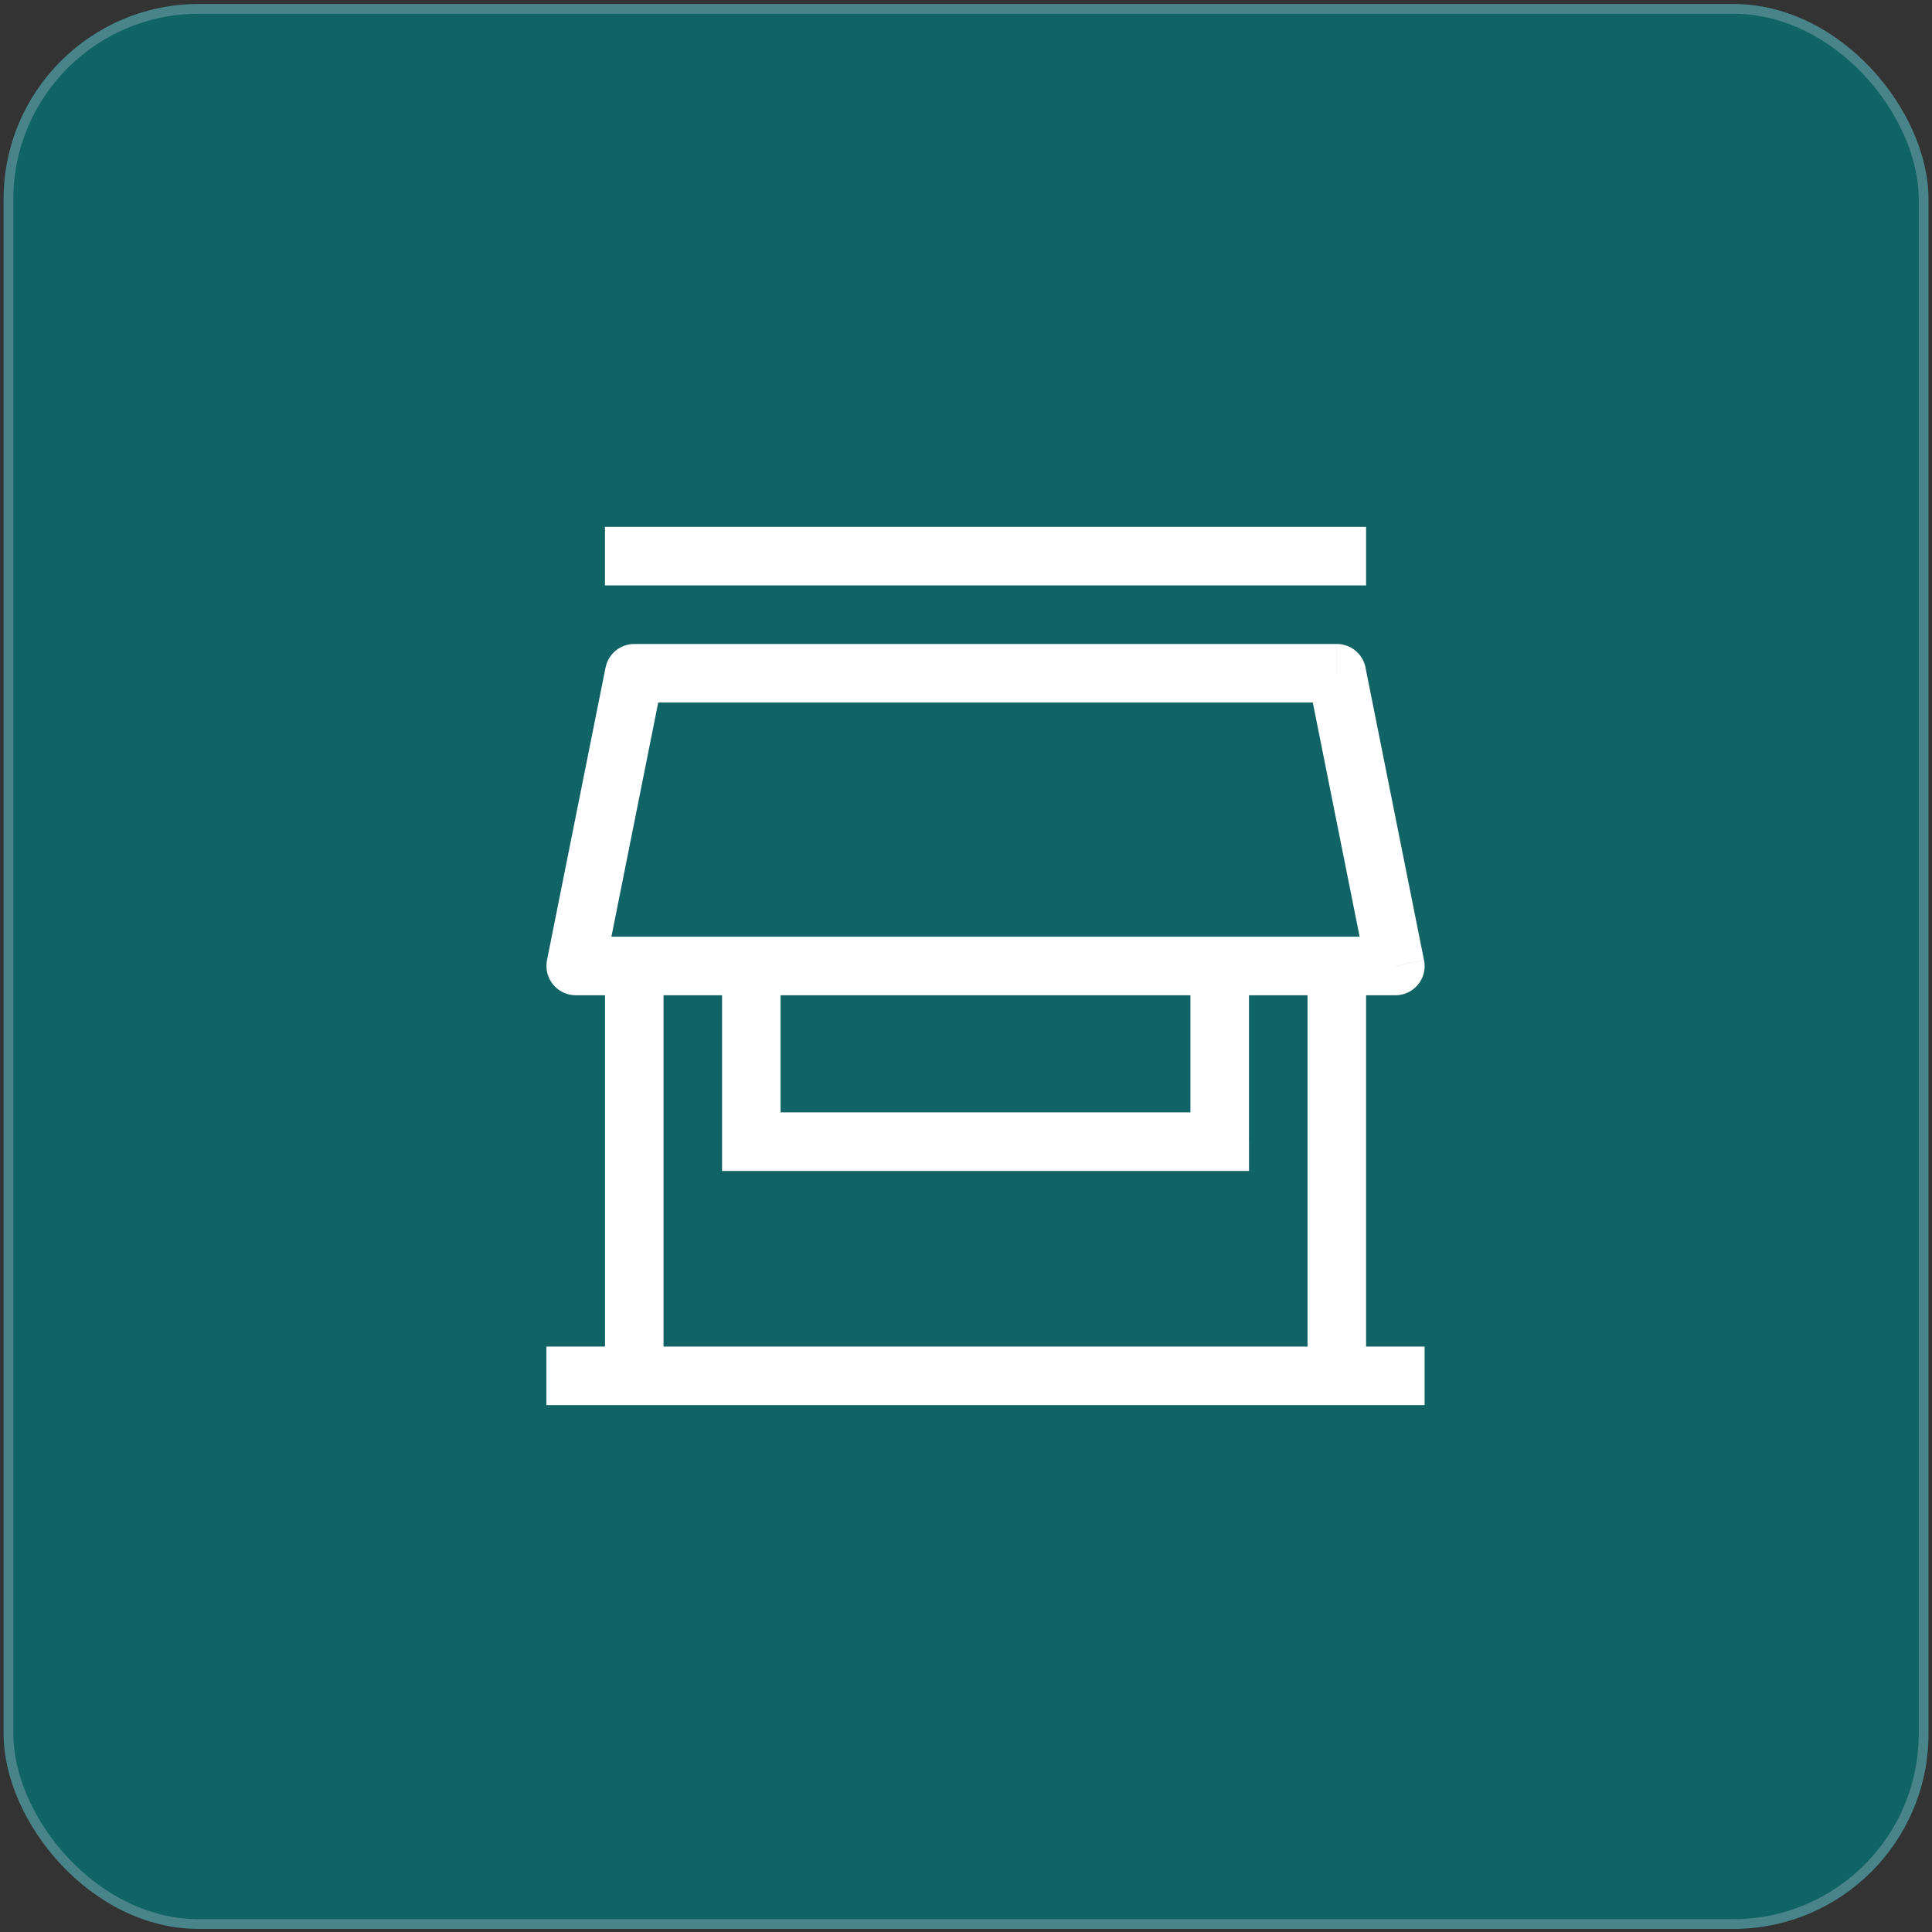
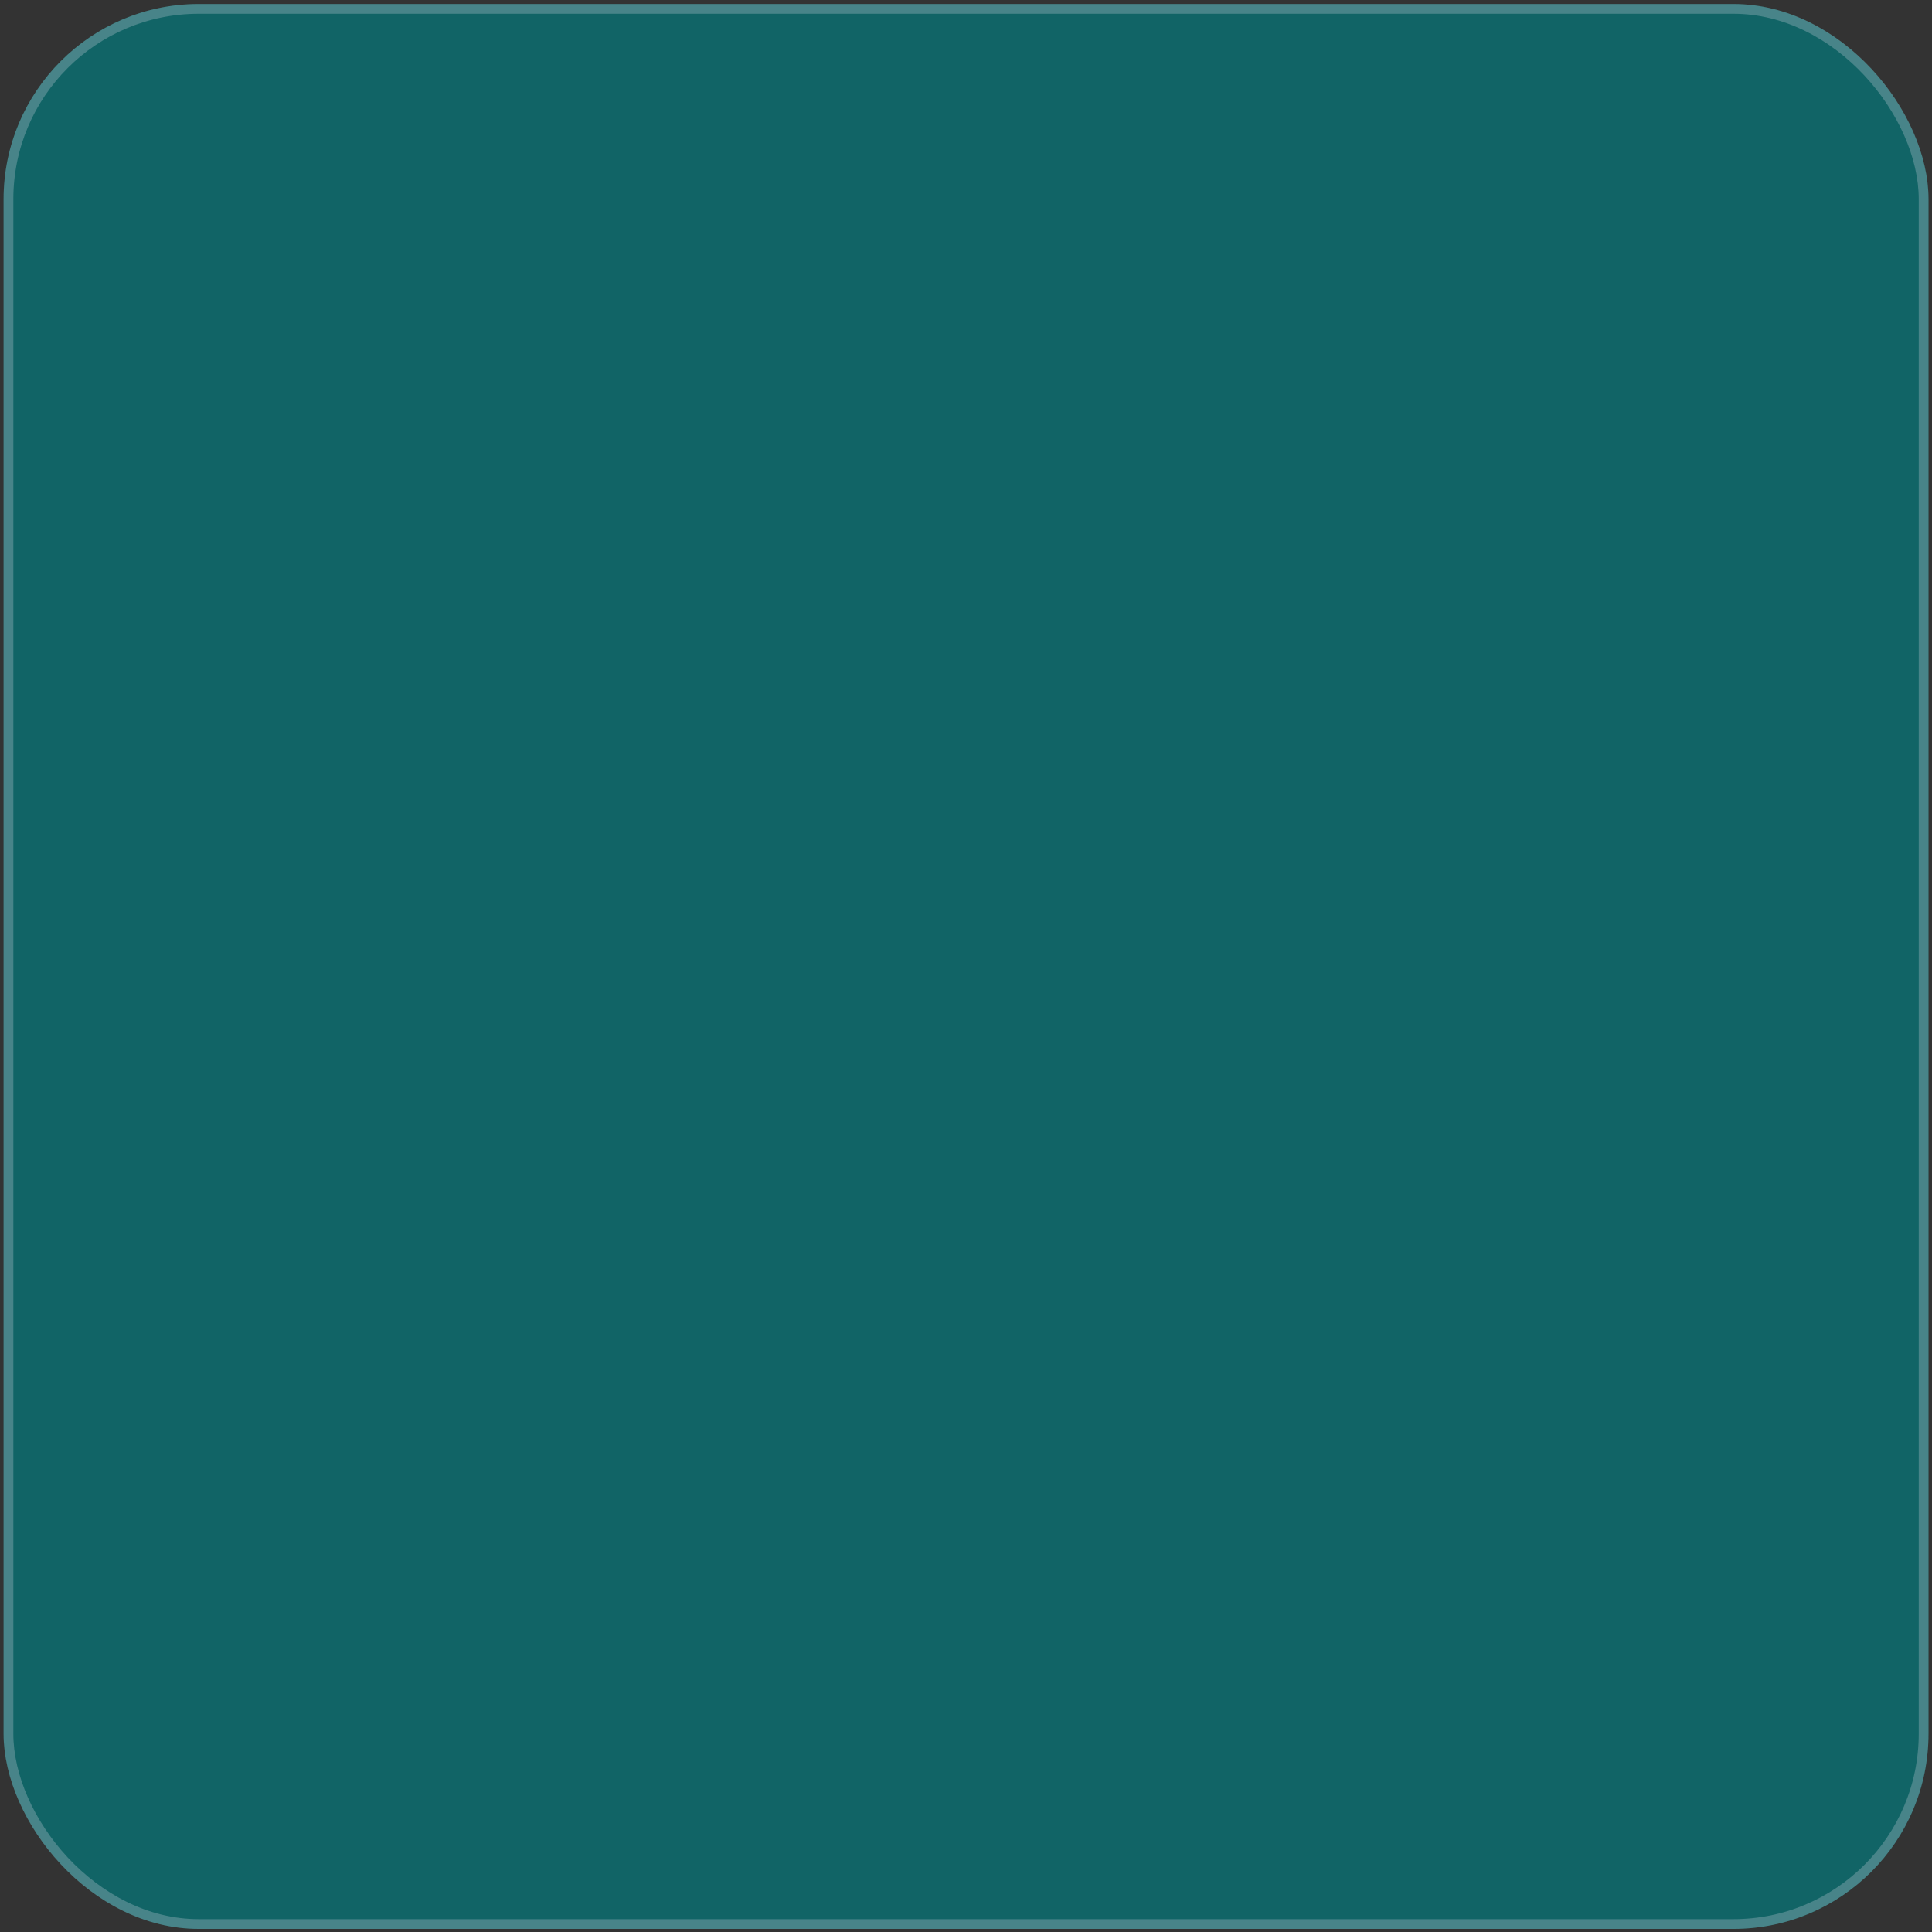
<svg xmlns="http://www.w3.org/2000/svg" width="99" height="99" viewBox="0 0 99 99" fill="none">
  <rect x="0" y="0" width="99" height="99" fill="#333333" stroke="none" />
  <rect x="0.184" y="0.205" width="98.637" height="98.637" rx="10" fill="#116466" />
  <rect x="0.434" y="0.455" width="98.137" height="98.137" rx="9.75" stroke="#C9CEDB" stroke-opacity="0.3" stroke-width="0.5" />
  <g clip-path="url(#clip0_2725_9523)">
-     <path d="M64 58.5V49.5H61.001V58.5H64ZM38.501 60.001H62.501V57.001H38.501V60.001ZM37 49.5V58.5H39.999V49.5H37ZM30.999 29.999H70.001V27H30.999V29.999ZM30.971 49.794L33.97 34.794L31.03 34.205L28.028 49.206L30.969 49.794H30.971ZM71.501 47.999H29.501V50.999H71.501V47.999ZM67.03 34.794L70.029 49.794L72.97 49.206L69.97 34.205L67.03 34.794ZM32.5 36H68.5V33.001H32.5V36ZM67.001 49.5V70.499H70.001V49.5H67.001ZM31.001 49.5V70.499H34.001V49.5H31.001ZM28 72H73V69.001H28V72ZM62.501 58.5V60.001H64.002V58.5H62.501ZM38.501 58.5H37V60.001H38.501V58.5ZM29.501 49.5L28.03 49.206C27.942 49.647 28.056 50.102 28.342 50.451C28.628 50.797 29.052 50.999 29.503 50.999V49.498L29.501 49.5ZM71.501 49.5V51.001C71.952 51.001 72.376 50.799 72.662 50.453C72.948 50.106 73.061 49.649 72.974 49.208L71.504 49.502L71.501 49.5ZM68.502 34.499L69.973 34.205C69.832 33.503 69.217 32.999 68.502 32.999V34.499ZM32.502 34.499V32.999C31.788 32.999 31.172 33.503 31.032 34.205L32.502 34.499Z" fill="white" />
+     <path d="M64 58.5V49.5H61.001V58.5H64ZM38.501 60.001H62.501V57.001H38.501V60.001ZM37 49.5V58.5H39.999V49.5H37ZM30.999 29.999H70.001V27H30.999V29.999ZM30.971 49.794L33.97 34.794L31.03 34.205L28.028 49.206L30.969 49.794H30.971ZM71.501 47.999H29.501V50.999H71.501V47.999ZM67.03 34.794L70.029 49.794L72.97 49.206L69.97 34.205L67.03 34.794ZM32.5 36H68.5V33.001H32.5ZM67.001 49.5V70.499H70.001V49.5H67.001ZM31.001 49.5V70.499H34.001V49.5H31.001ZM28 72H73V69.001H28V72ZM62.501 58.5V60.001H64.002V58.5H62.501ZM38.501 58.5H37V60.001H38.501V58.5ZM29.501 49.5L28.03 49.206C27.942 49.647 28.056 50.102 28.342 50.451C28.628 50.797 29.052 50.999 29.503 50.999V49.498L29.501 49.5ZM71.501 49.5V51.001C71.952 51.001 72.376 50.799 72.662 50.453C72.948 50.106 73.061 49.649 72.974 49.208L71.504 49.502L71.501 49.5ZM68.502 34.499L69.973 34.205C69.832 33.503 69.217 32.999 68.502 32.999V34.499ZM32.502 34.499V32.999C31.788 32.999 31.172 33.503 31.032 34.205L32.502 34.499Z" fill="white" />
  </g>
  <defs>
    <clipPath id="clip0_2725_9523">
-       <rect width="45" height="45" fill="white" transform="translate(28 27)" />
-     </clipPath>
+       </clipPath>
  </defs>
</svg>